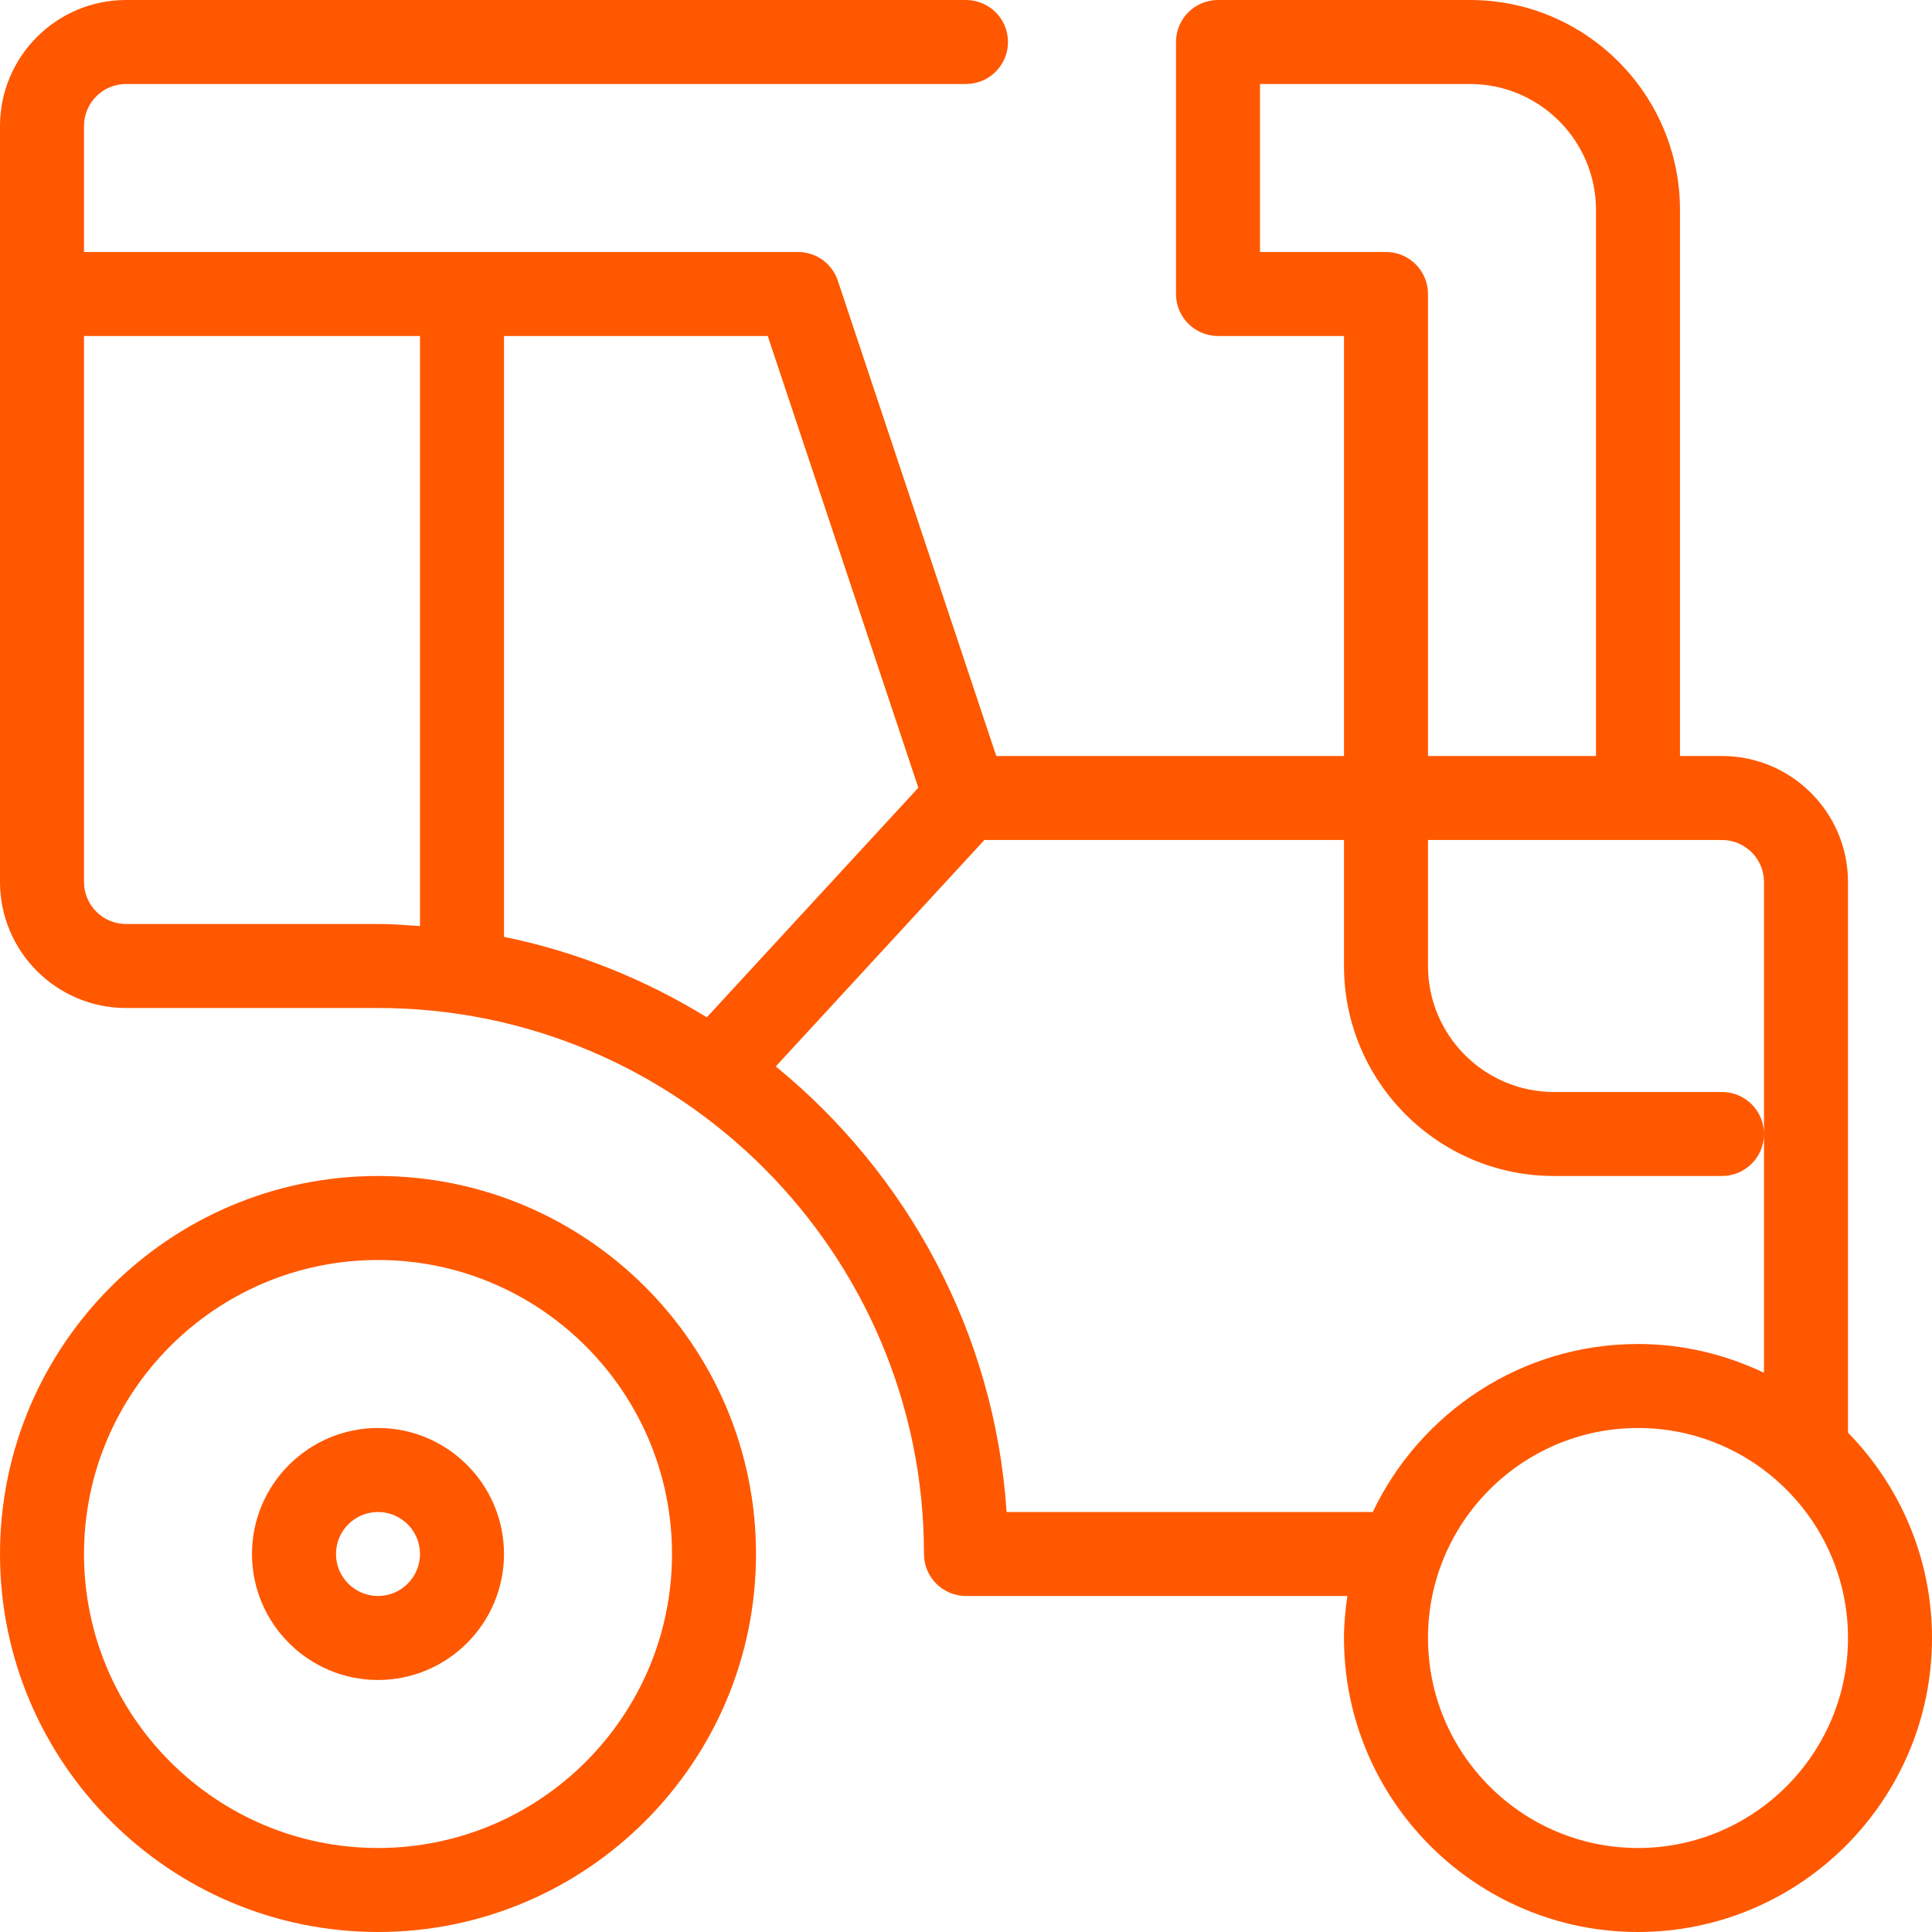
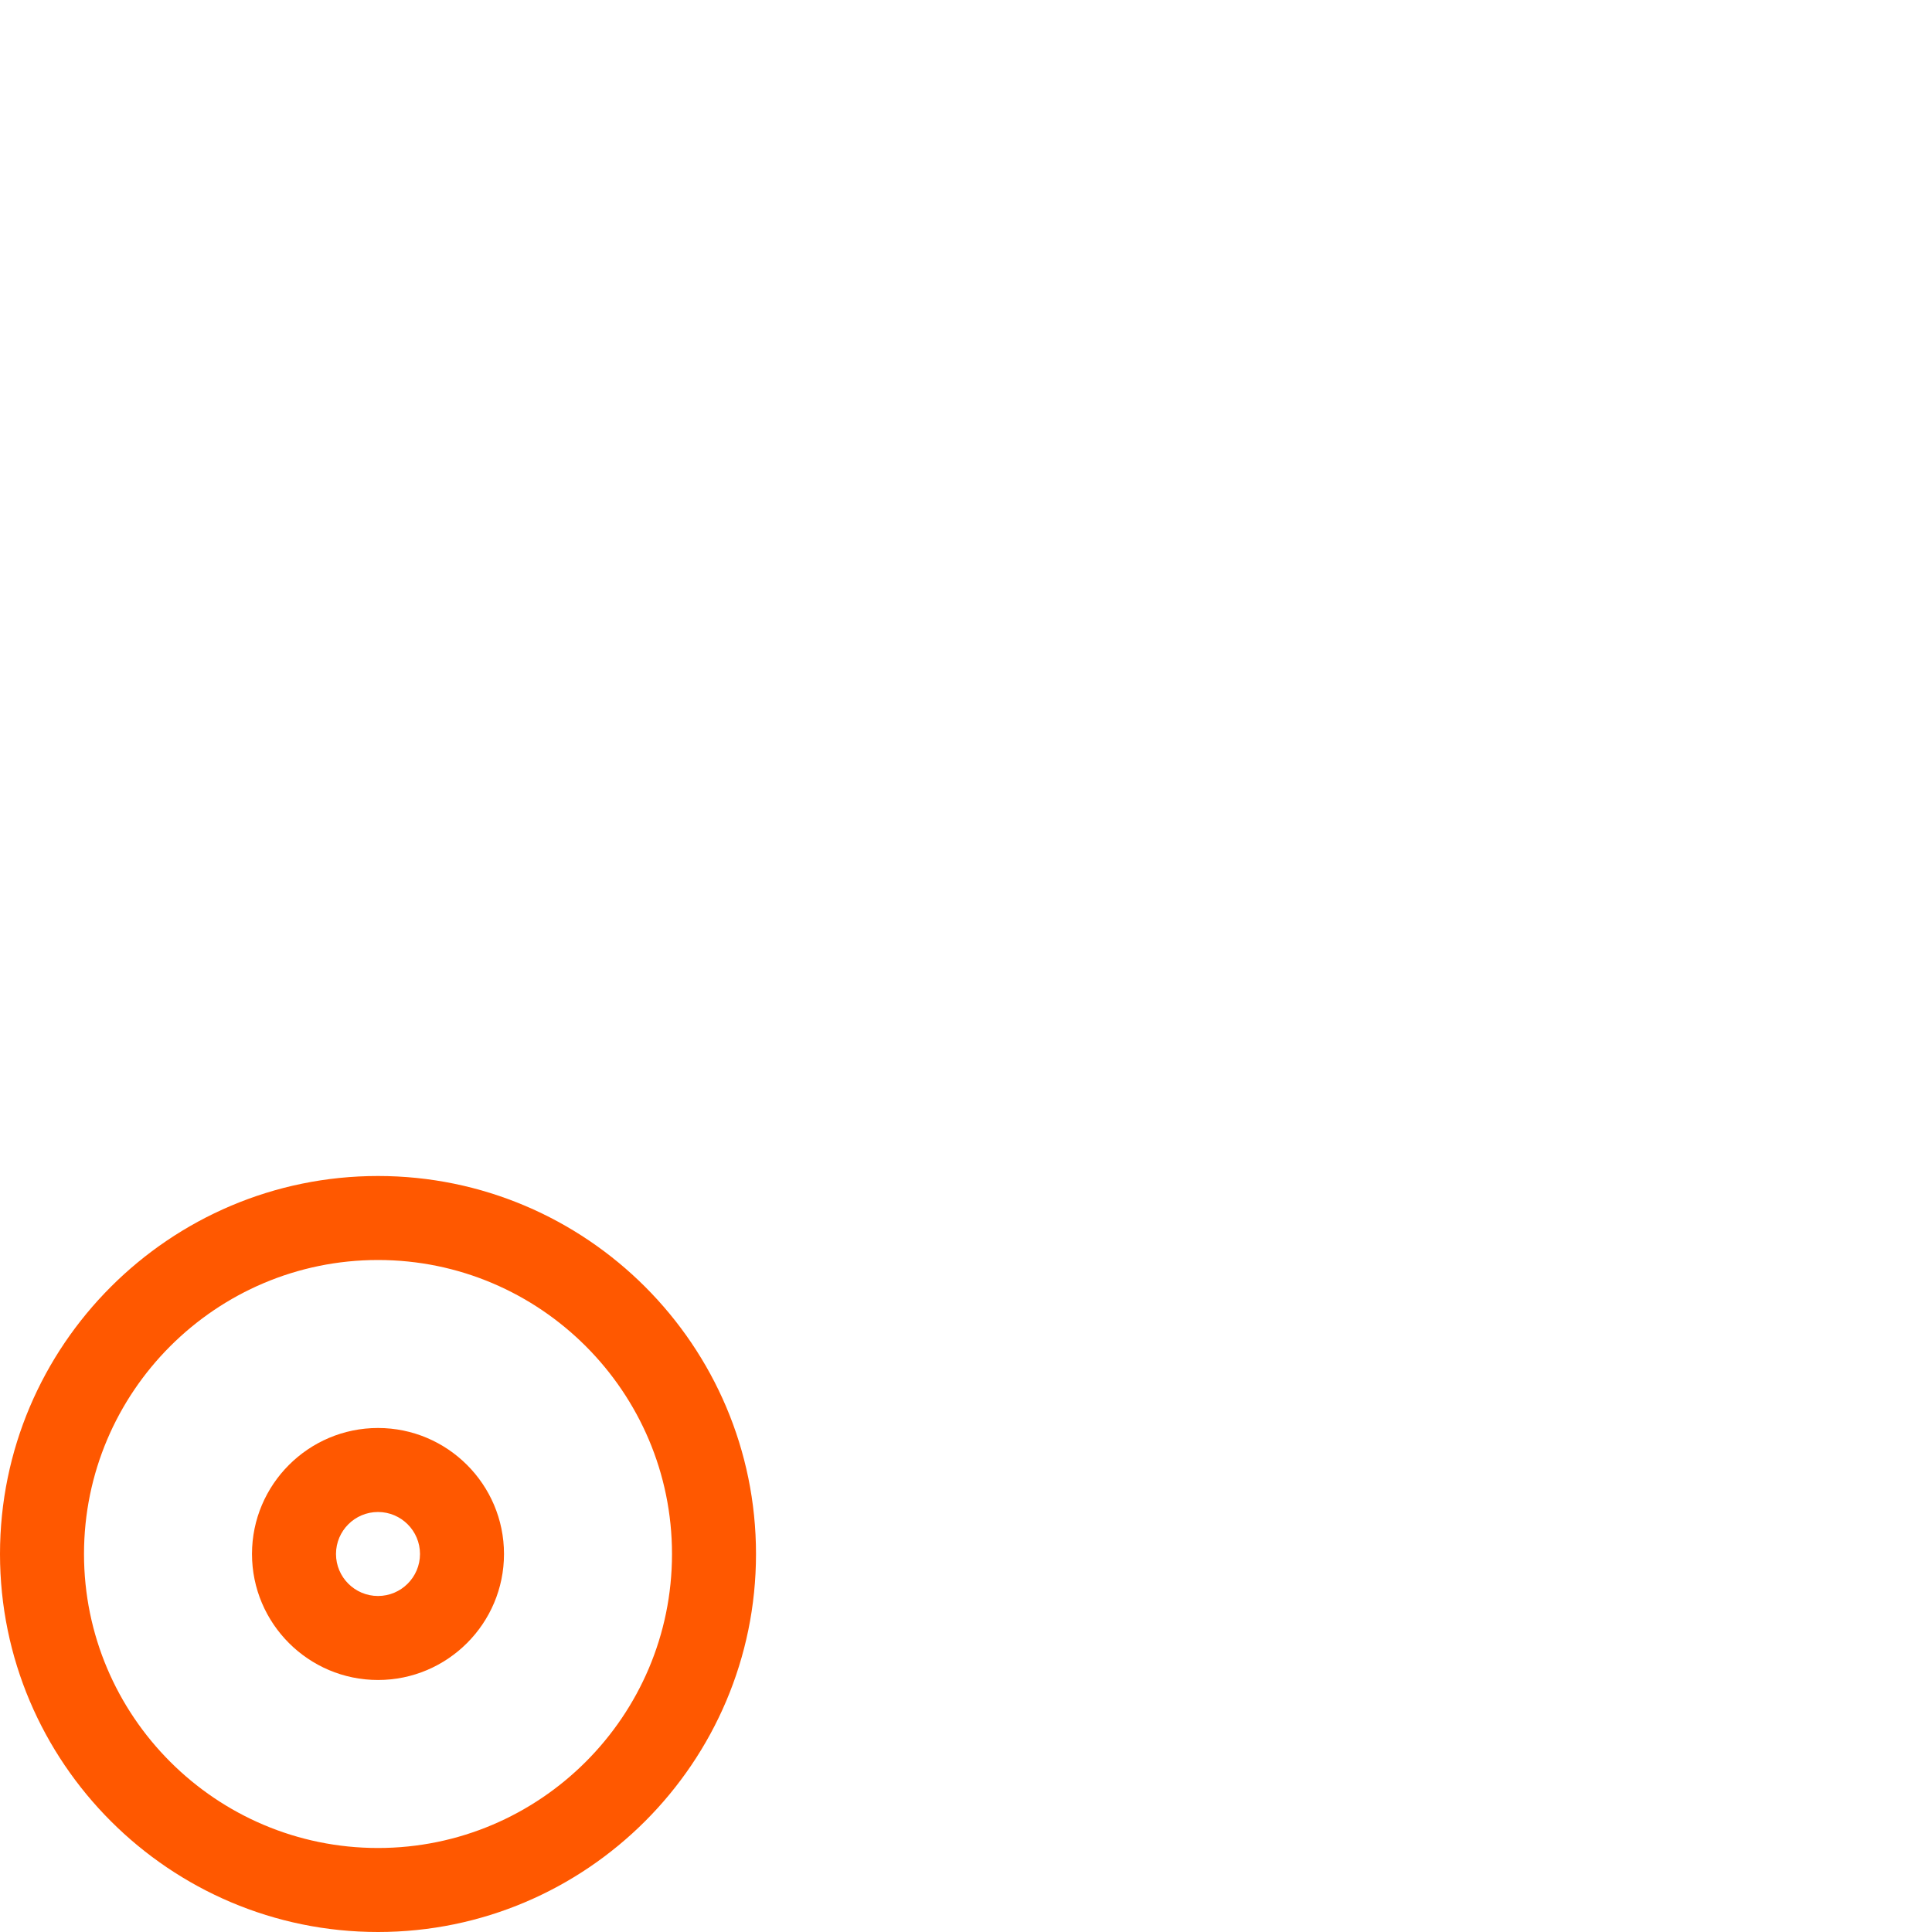
<svg xmlns="http://www.w3.org/2000/svg" width="160" height="160" viewBox="0 0 160 160" fill="none">
  <path d="M31.304 97.391C14.045 97.391 0 111.433 0 128.696C0 145.958 14.045 160 31.304 160C48.563 160 62.609 145.958 62.609 128.696C62.609 111.433 48.563 97.391 31.304 97.391ZM31.304 153.043C17.878 153.043 6.957 142.118 6.957 128.696C6.957 115.273 17.878 104.348 31.304 104.348C44.73 104.348 55.652 115.273 55.652 128.696C55.652 142.118 44.73 153.043 31.304 153.043Z" fill="#FF5800" />
  <path d="M31.304 118.26C25.551 118.26 20.869 122.942 20.869 128.695C20.869 134.448 25.551 139.13 31.304 139.13C37.057 139.13 41.739 134.448 41.739 128.695C41.739 122.942 37.057 118.26 31.304 118.26ZM31.304 132.173C29.387 132.173 27.826 130.615 27.826 128.695C27.826 126.775 29.387 125.217 31.304 125.217C33.22 125.217 34.782 126.775 34.782 128.695C34.782 130.615 33.22 132.173 31.304 132.173Z" fill="#FF5800" />
-   <path d="M153.043 118.647V73.043C153.043 67.29 148.361 62.609 142.608 62.609H139.13V17.391C139.13 7.802 131.328 0 121.739 0H100.869C98.949 0 97.391 1.558 97.391 3.478V24.348C97.391 26.268 98.949 27.826 100.869 27.826H111.304V62.609H82.508L69.388 23.249C68.915 21.826 67.586 20.869 66.087 20.869H38.264H38.261H38.257H6.957V10.435C6.957 8.518 8.515 6.957 10.435 6.957H80C81.92 6.957 83.478 5.398 83.478 3.478C83.478 1.558 81.92 0 80 0H10.435C4.682 0 0 4.682 0 10.435V24.348V73.043C0 78.796 4.682 83.478 10.435 83.478H31.304C56.236 83.478 76.521 103.763 76.521 128.695C76.521 130.619 78.08 132.174 80 132.174H111.583C111.419 133.314 111.304 134.469 111.304 135.652C111.304 149.074 122.226 160 135.652 160C149.078 160 160 149.074 160 135.652C160 129.036 157.339 123.036 153.043 118.647ZM34.782 76.692C33.628 76.615 32.476 76.521 31.304 76.521H10.435C8.518 76.521 6.957 74.96 6.957 73.043V27.826H34.782V76.692ZM104.348 20.869V6.957H121.739C127.492 6.957 132.174 11.638 132.174 17.391V62.609H118.261V24.348C118.261 22.428 116.703 20.869 114.783 20.869H104.348ZM58.535 84.25C53.444 81.116 47.788 78.821 41.739 77.586V27.826H63.579L76.052 65.238L58.535 84.25ZM83.363 125.217C82.379 110.355 75.12 97.207 64.247 88.316L81.523 69.565H111.304V80C111.304 89.589 119.106 97.391 128.695 97.391H142.608C144.528 97.391 146.086 95.836 146.086 93.913C146.086 91.989 144.528 90.435 142.608 90.435H128.695C122.942 90.435 118.261 85.753 118.261 80V69.565H142.608C144.528 69.565 146.086 71.127 146.086 73.043V93.913V113.687C142.918 112.177 139.391 111.304 135.652 111.304C125.965 111.304 117.603 117.005 113.687 125.217H83.363ZM135.652 153.043C126.062 153.043 118.261 145.241 118.261 135.652C118.261 126.062 126.062 118.261 135.652 118.261C145.241 118.261 153.043 126.062 153.043 135.652C153.043 145.241 145.241 153.043 135.652 153.043Z" fill="#FF5800" />
</svg>